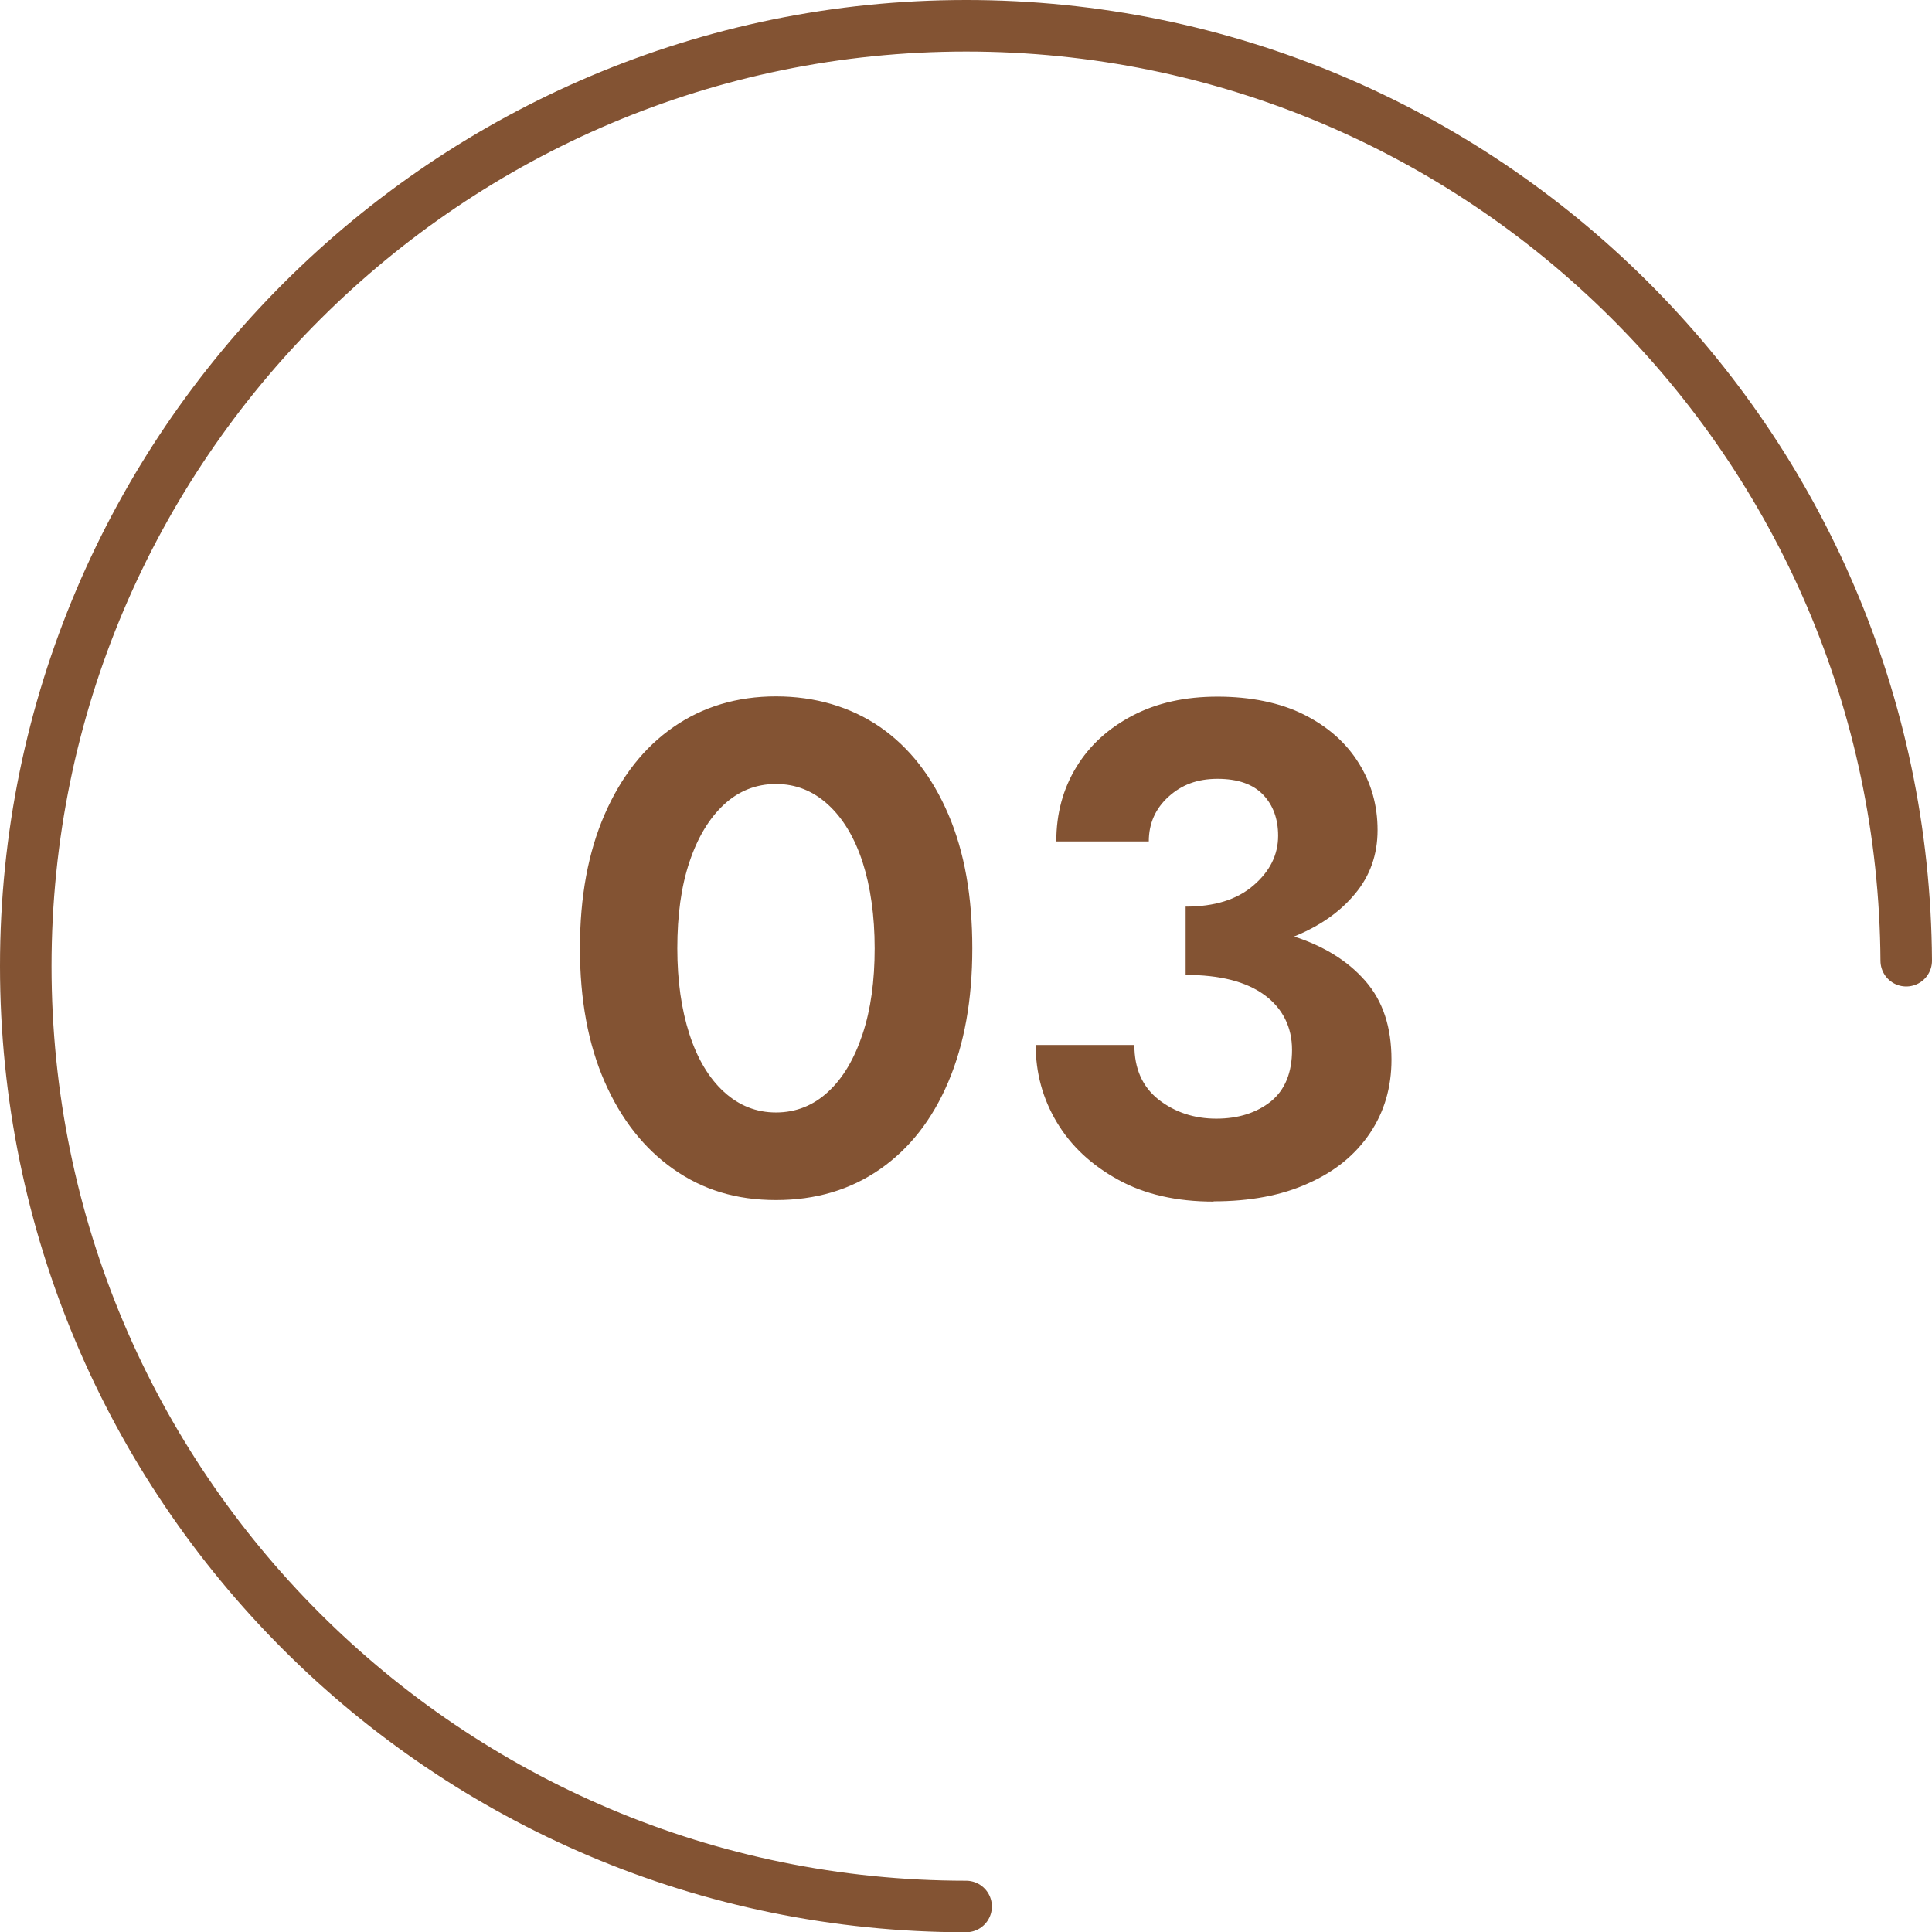
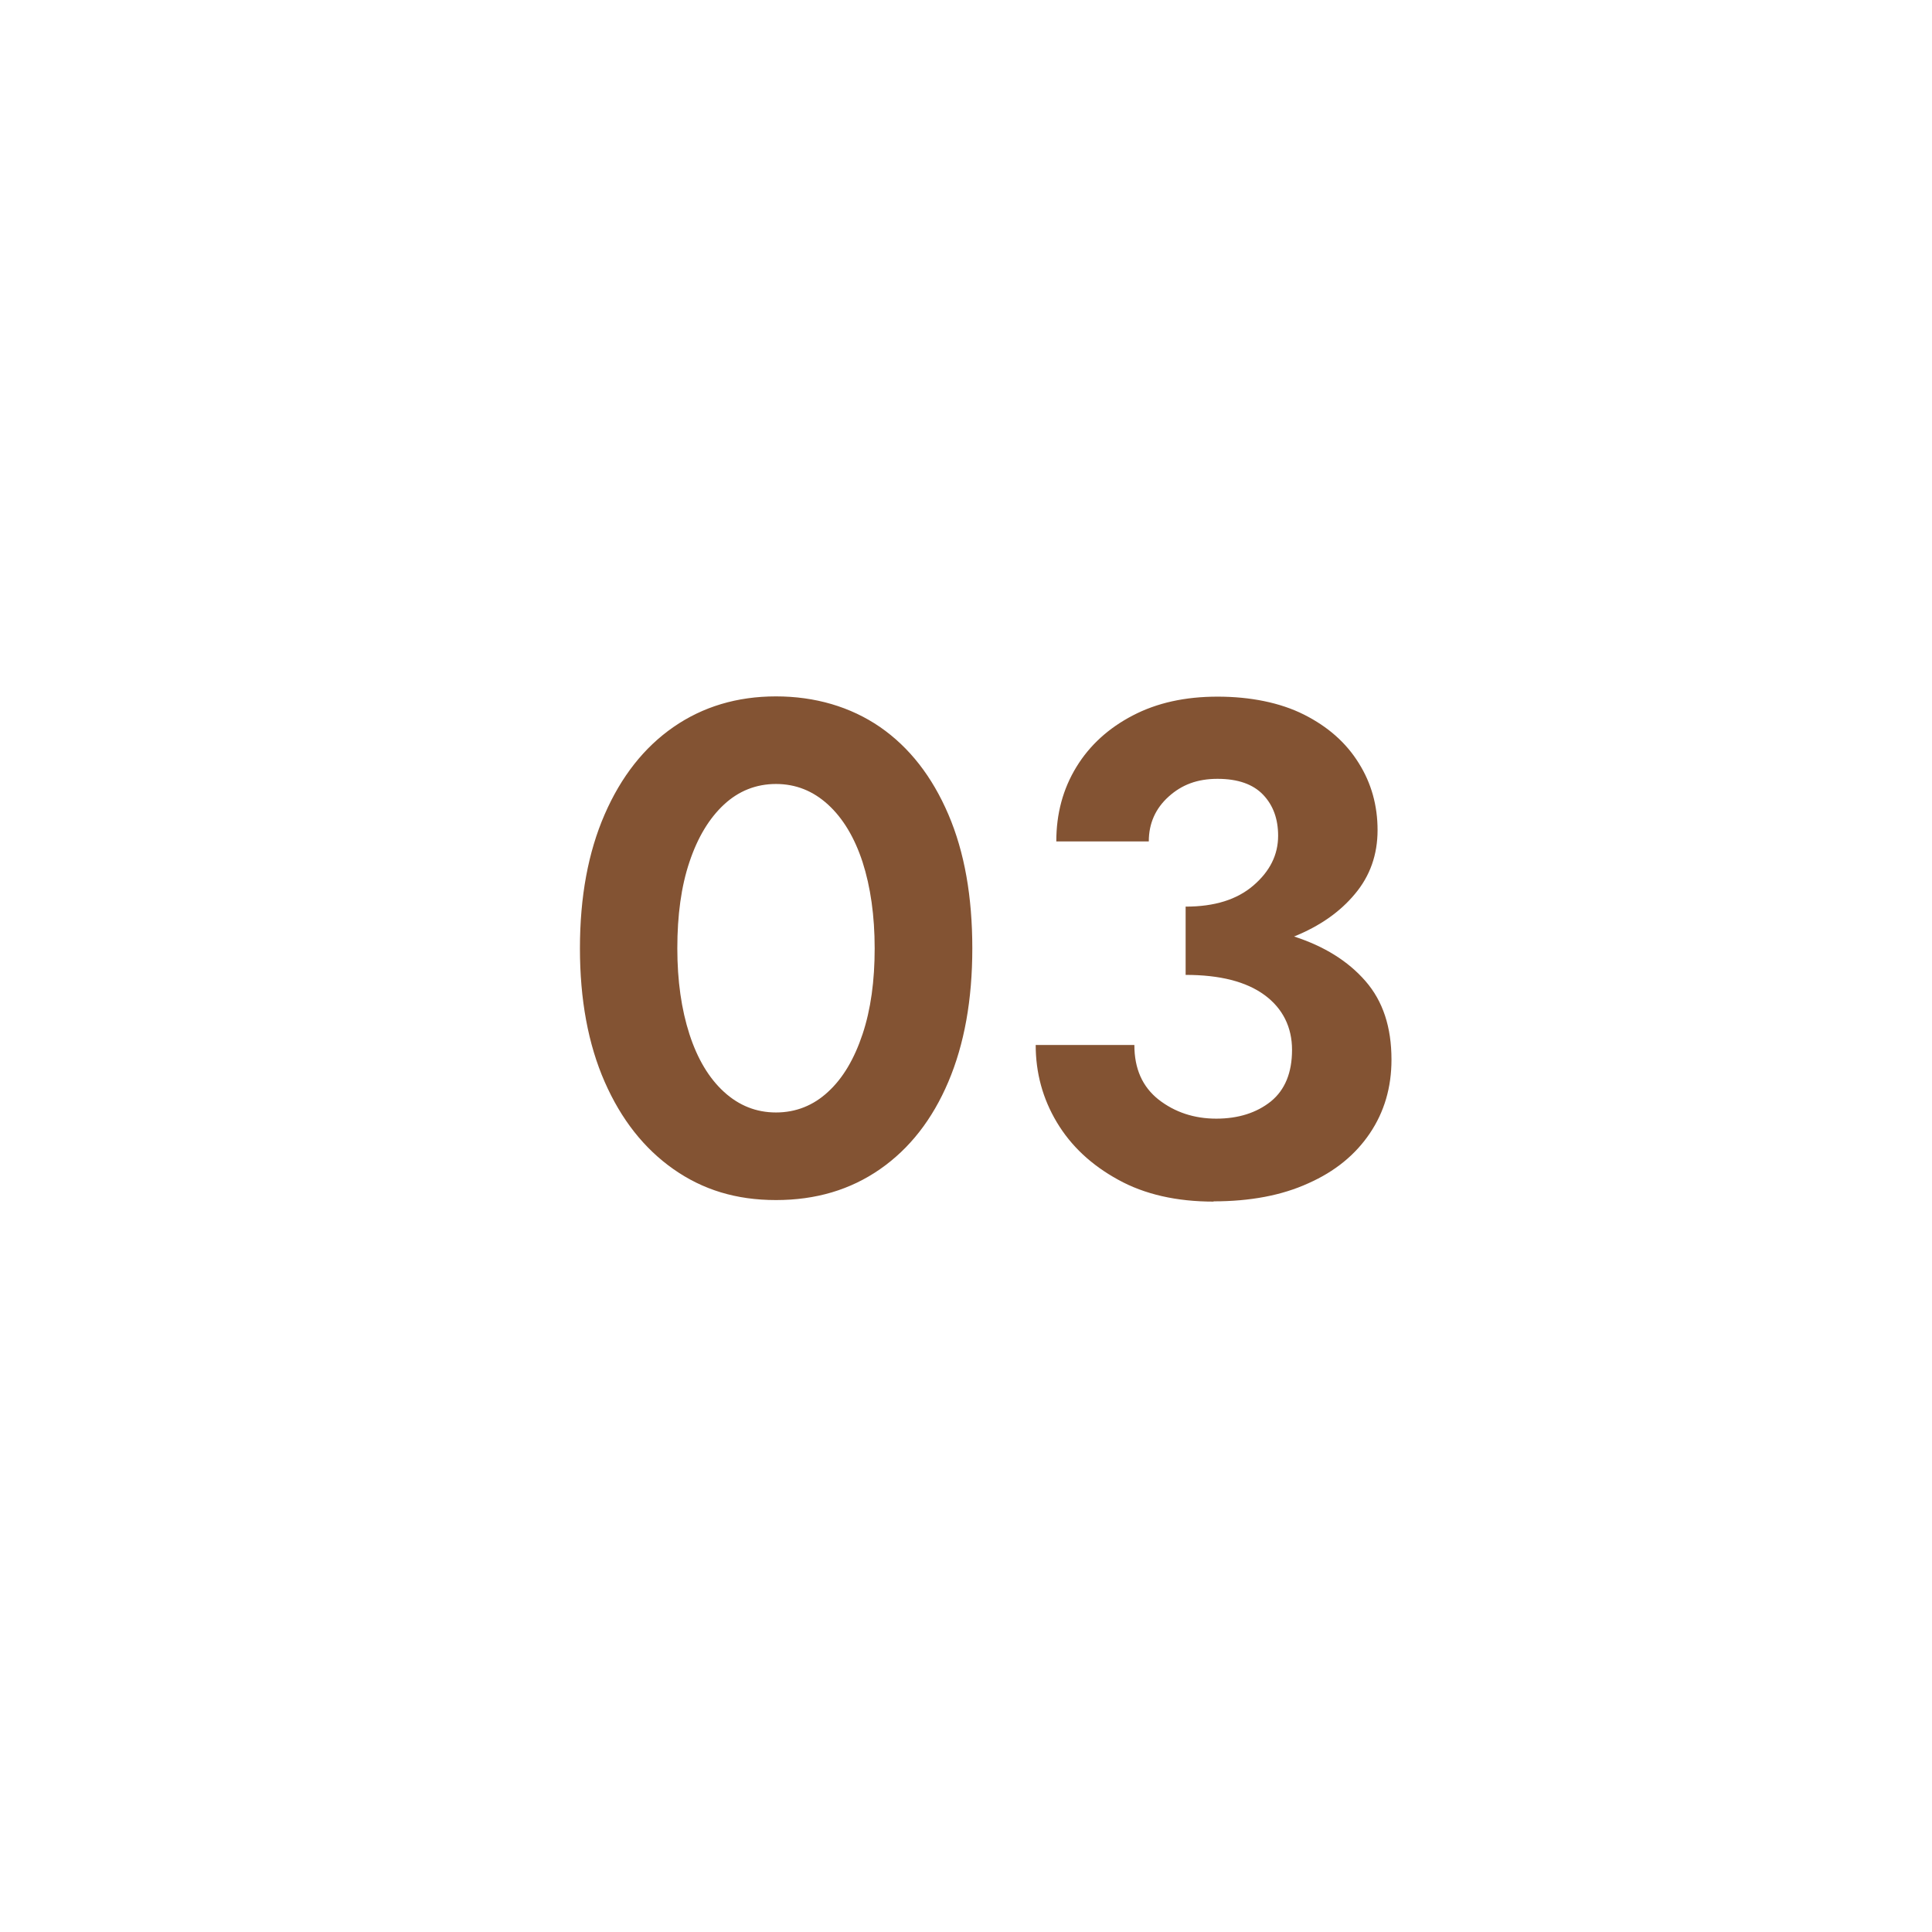
<svg xmlns="http://www.w3.org/2000/svg" data-name="レイヤー 2" viewBox="0 0 74.99 75">
  <g data-name="レイヤー 1">
-     <path d="M73.99 37.29C73.87 17.23 57.58 1 37.5 1S1 17.34 1 37.5 17.34 74 37.5 74" fill="none" stroke="#835333" stroke-linecap="round" stroke-linejoin="round" stroke-width="2" />
    <path d="M22.51 36.81c0-2 .32-3.73.96-5.2.64-1.47 1.53-2.6 2.67-3.39s2.47-1.19 3.98-1.19 2.89.4 4.04 1.19c1.14.79 2.02 1.92 2.65 3.39s.93 3.2.93 5.2-.31 3.72-.93 5.18c-.62 1.46-1.5 2.59-2.65 3.39s-2.49 1.2-4.04 1.2-2.84-.4-3.98-1.2-2.03-1.93-2.67-3.39c-.64-1.46-.96-3.19-.96-5.18zm3.78 0c0 1.26.16 2.37.47 3.33.31.96.76 1.71 1.34 2.24.58.53 1.25.8 2.02.8s1.45-.27 2.02-.8c.58-.53 1.02-1.28 1.34-2.24.32-.96.47-2.07.47-3.33s-.16-2.39-.47-3.35c-.31-.95-.76-1.7-1.34-2.23s-1.25-.8-2.02-.8-1.45.27-2.02.8-1.02 1.27-1.34 2.23c-.32.95-.47 2.07-.47 3.35zm20.82 9.83c-1.44 0-2.68-.28-3.71-.85-1.04-.57-1.83-1.31-2.38-2.23s-.82-1.92-.82-3h3.83c0 .92.31 1.62.94 2.12.63.49 1.38.74 2.24.74s1.57-.23 2.12-.67c.55-.45.82-1.12.82-2s-.36-1.61-1.07-2.13c-.71-.52-1.73-.78-3.06-.78v-2.65c1.12 0 1.99-.27 2.63-.82.64-.55.96-1.19.96-1.93 0-.65-.19-1.18-.58-1.59-.39-.41-.98-.62-1.77-.62s-1.39.23-1.9.69c-.51.46-.77 1.04-.77 1.74H41c0-1.08.26-2.04.78-2.89.52-.85 1.25-1.51 2.19-2s2.03-.73 3.29-.73 2.43.23 3.36.7 1.63 1.09 2.12 1.88c.49.78.73 1.65.73 2.6s-.29 1.78-.88 2.48c-.58.7-1.37 1.25-2.36 1.65 1.17.38 2.09.95 2.77 1.73s1.01 1.79 1.01 3.05c0 1.08-.28 2.03-.84 2.86-.56.83-1.35 1.48-2.39 1.94-1.03.47-2.26.7-3.68.7z" fill="#835333" />
  </g>
</svg>